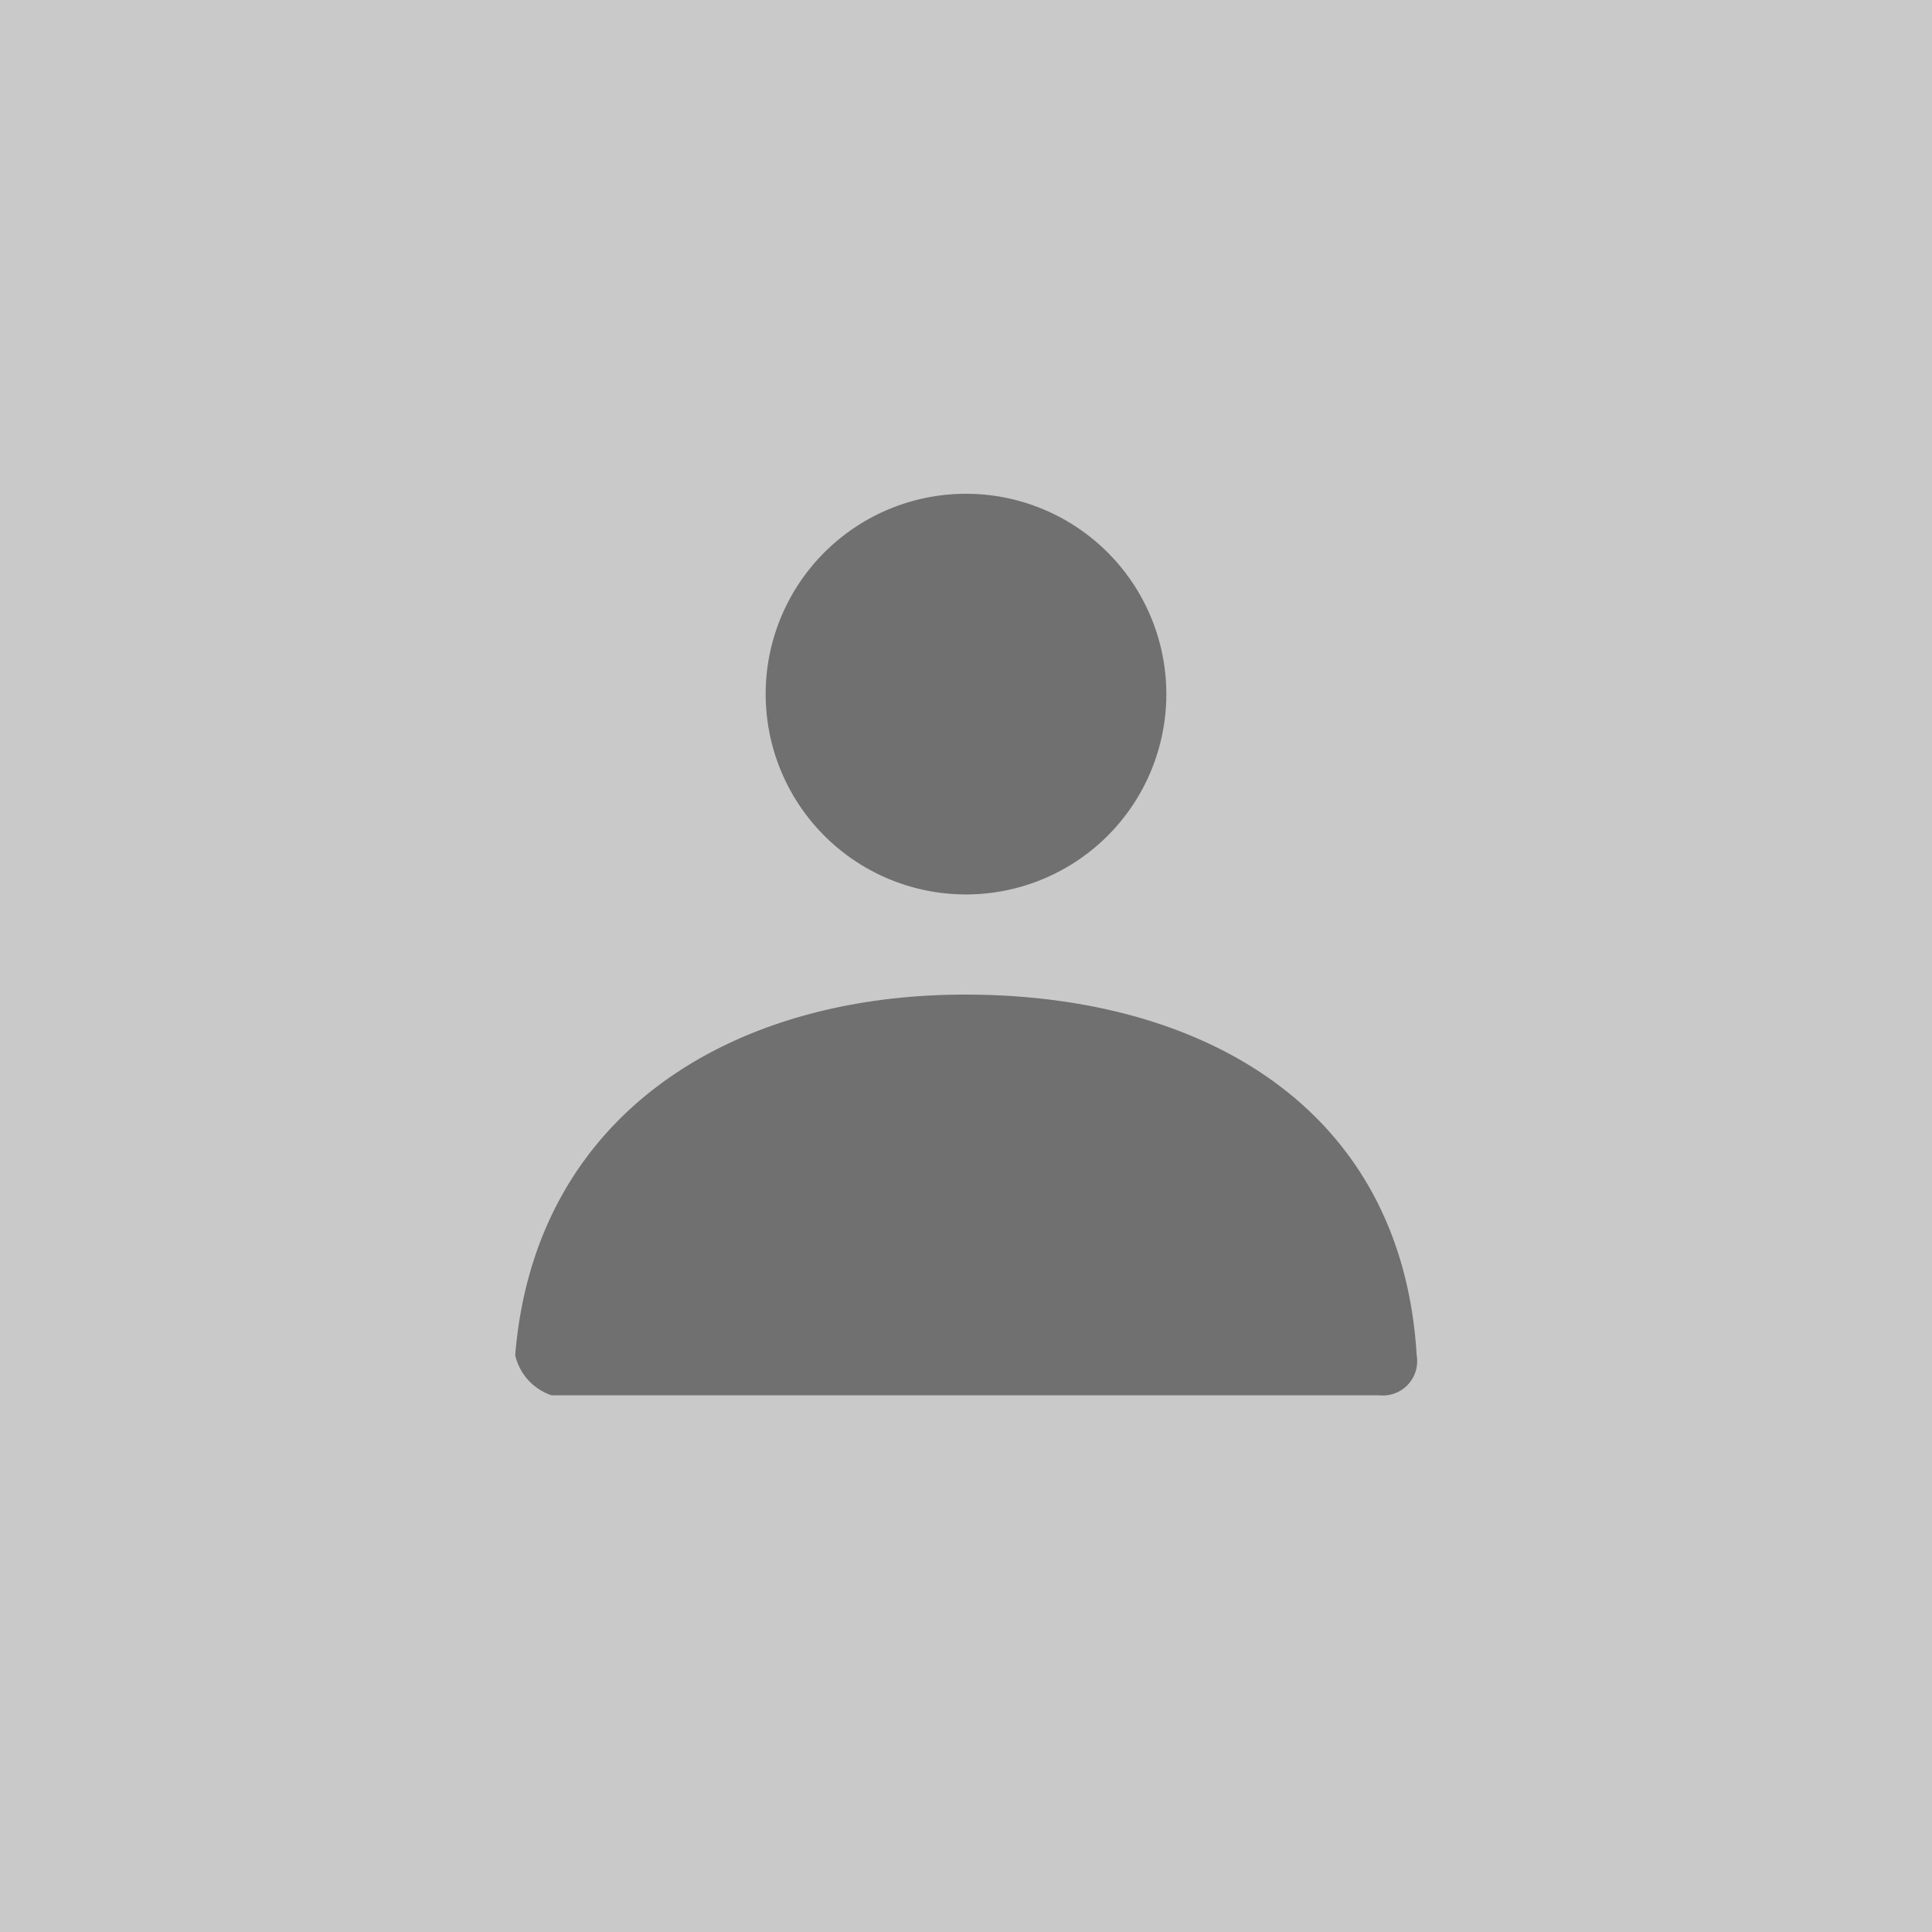
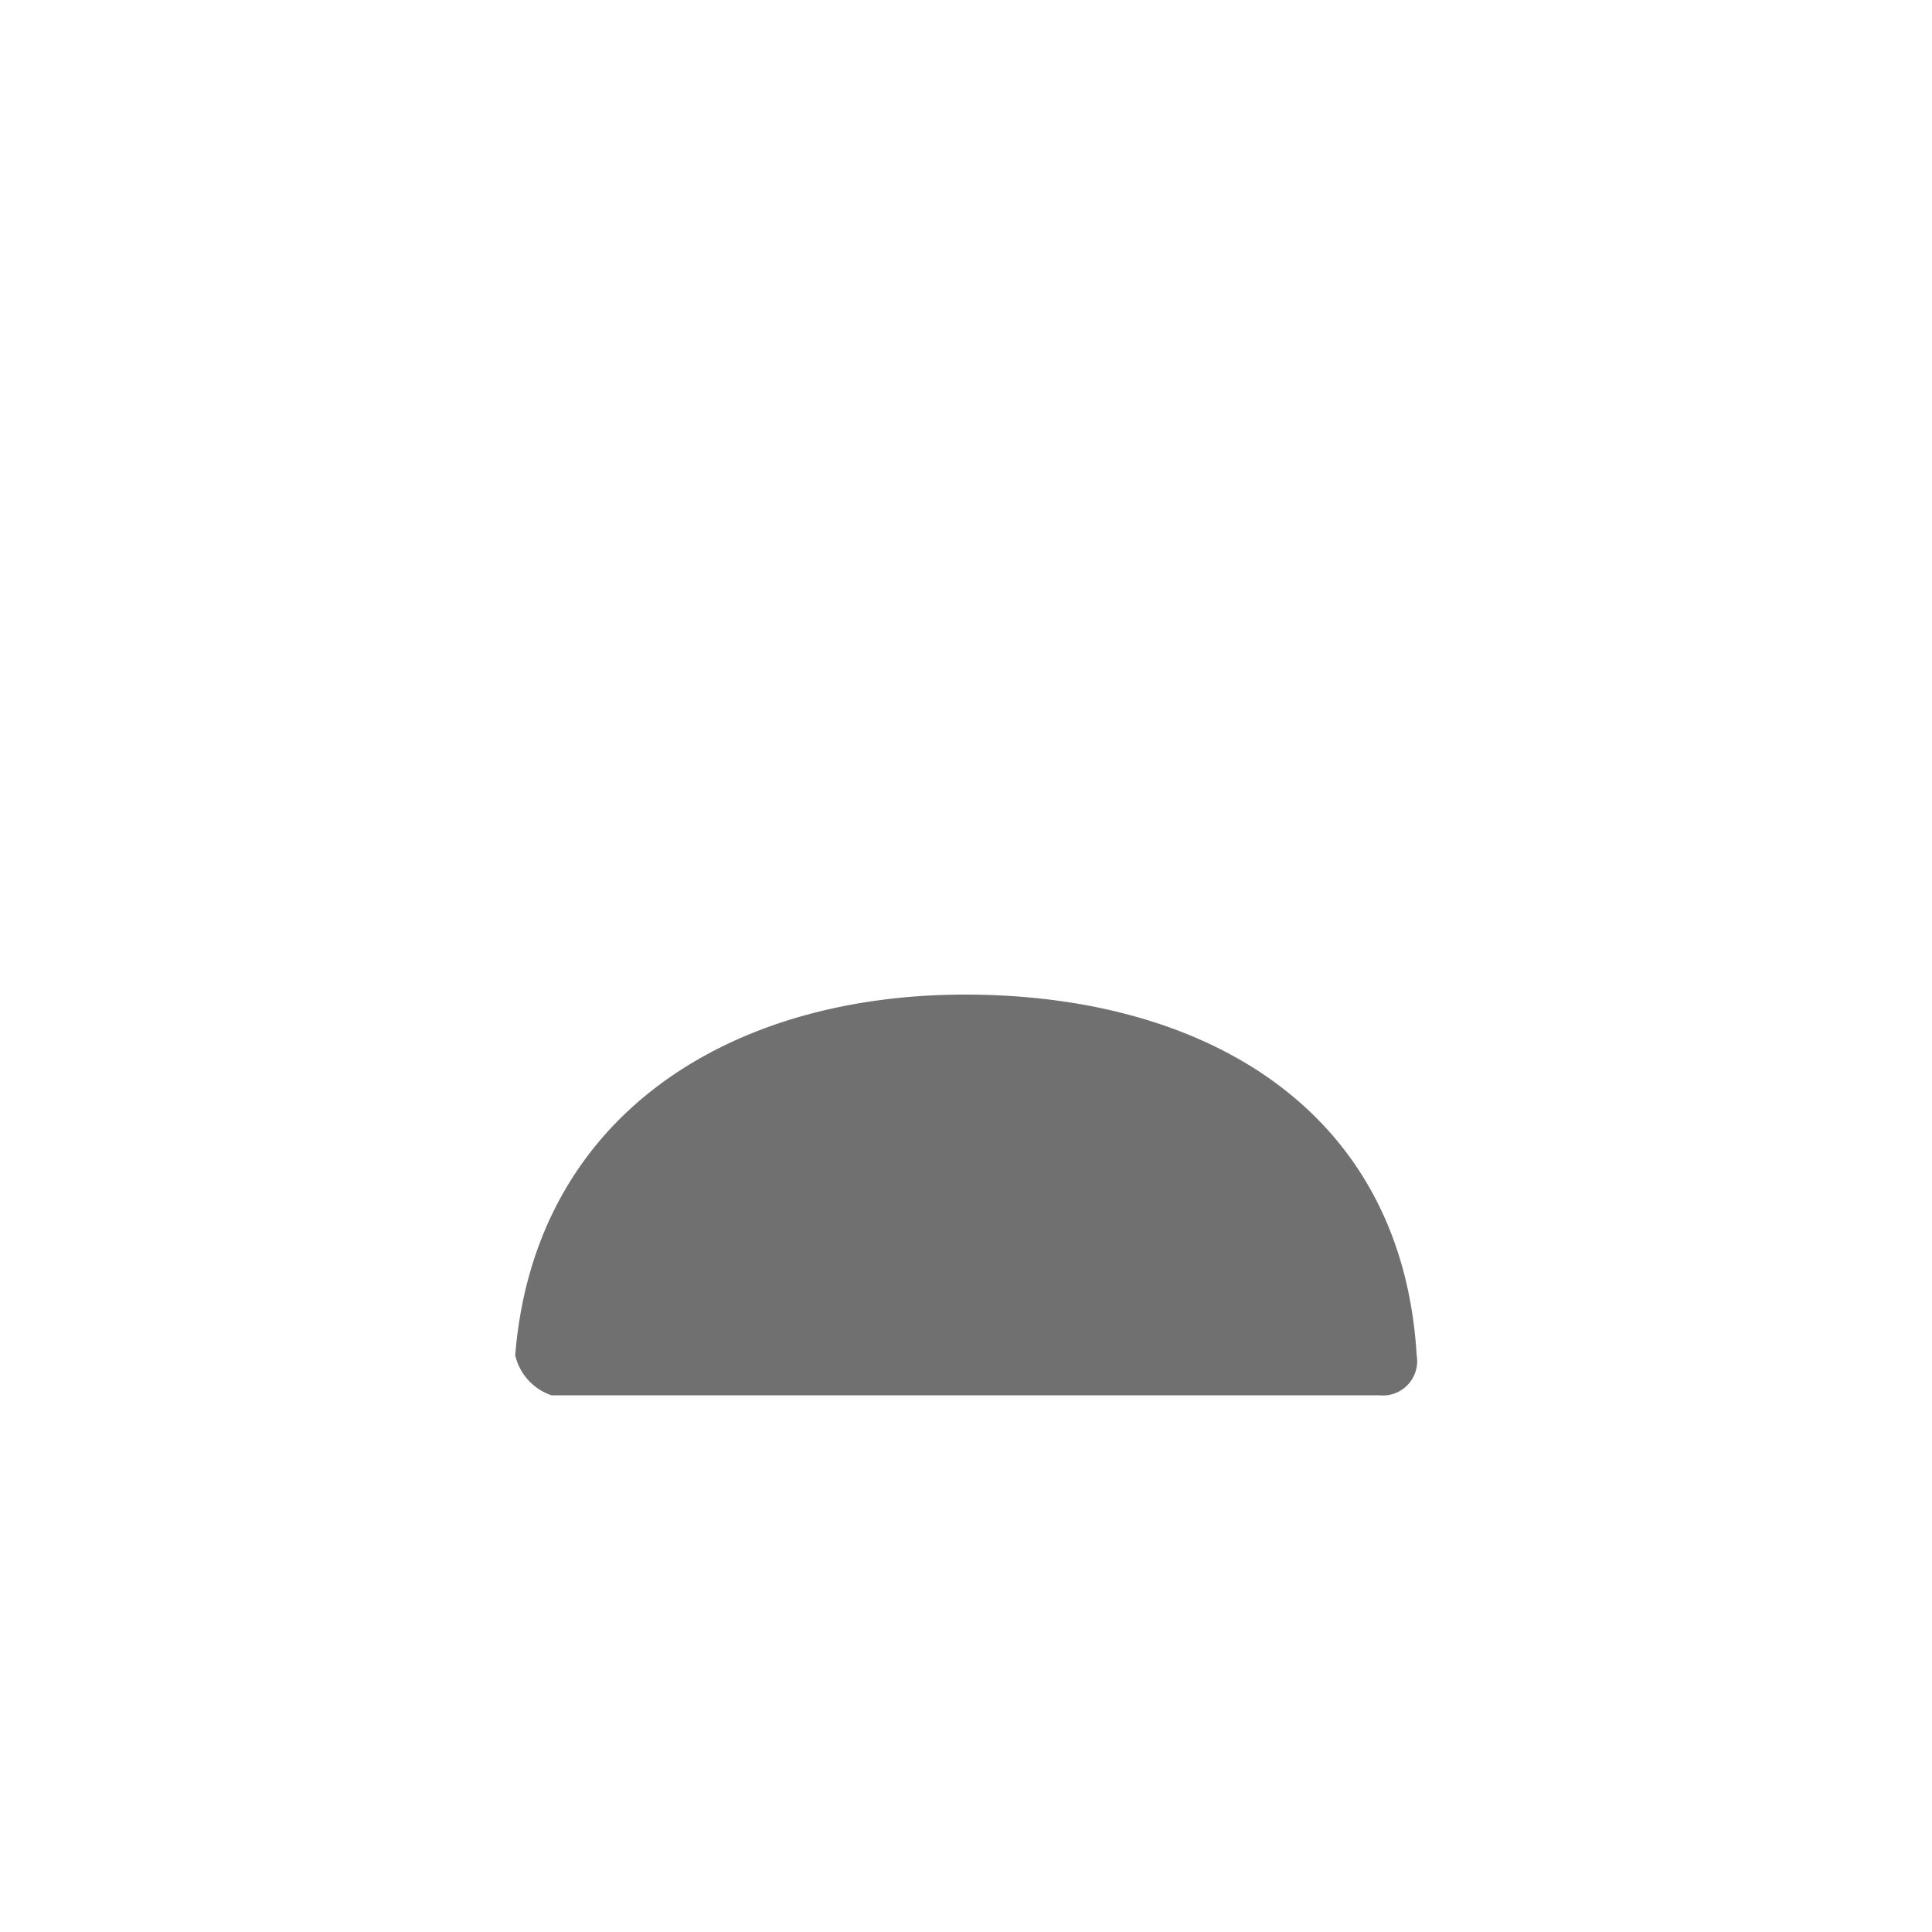
<svg xmlns="http://www.w3.org/2000/svg" width="45" height="45" viewBox="0 0 45 45">
  <g id="Group_614" data-name="Group 614" transform="translate(-47 -301)">
-     <rect id="Mask" width="45" height="45" transform="translate(47 301)" fill="#c9c9c9" />
-     <path id="Combined_Shape" data-name="Combined Shape" d="M.848,21A1.291,1.291,0,0,1,0,20.066c.451-5.568,4.971-8.4,10.479-8.4,5.586,0,10.176,2.675,10.518,8.4a.8.8,0,0,1-.877.933ZM5.834,4.666A4.666,4.666,0,1,1,10.5,9.333,4.666,4.666,0,0,1,5.834,4.666Z" transform="translate(59 312.5)" fill="#707070" />
+     <path id="Combined_Shape" data-name="Combined Shape" d="M.848,21A1.291,1.291,0,0,1,0,20.066c.451-5.568,4.971-8.4,10.479-8.4,5.586,0,10.176,2.675,10.518,8.4a.8.8,0,0,1-.877.933ZM5.834,4.666Z" transform="translate(59 312.5)" fill="#707070" />
  </g>
</svg>